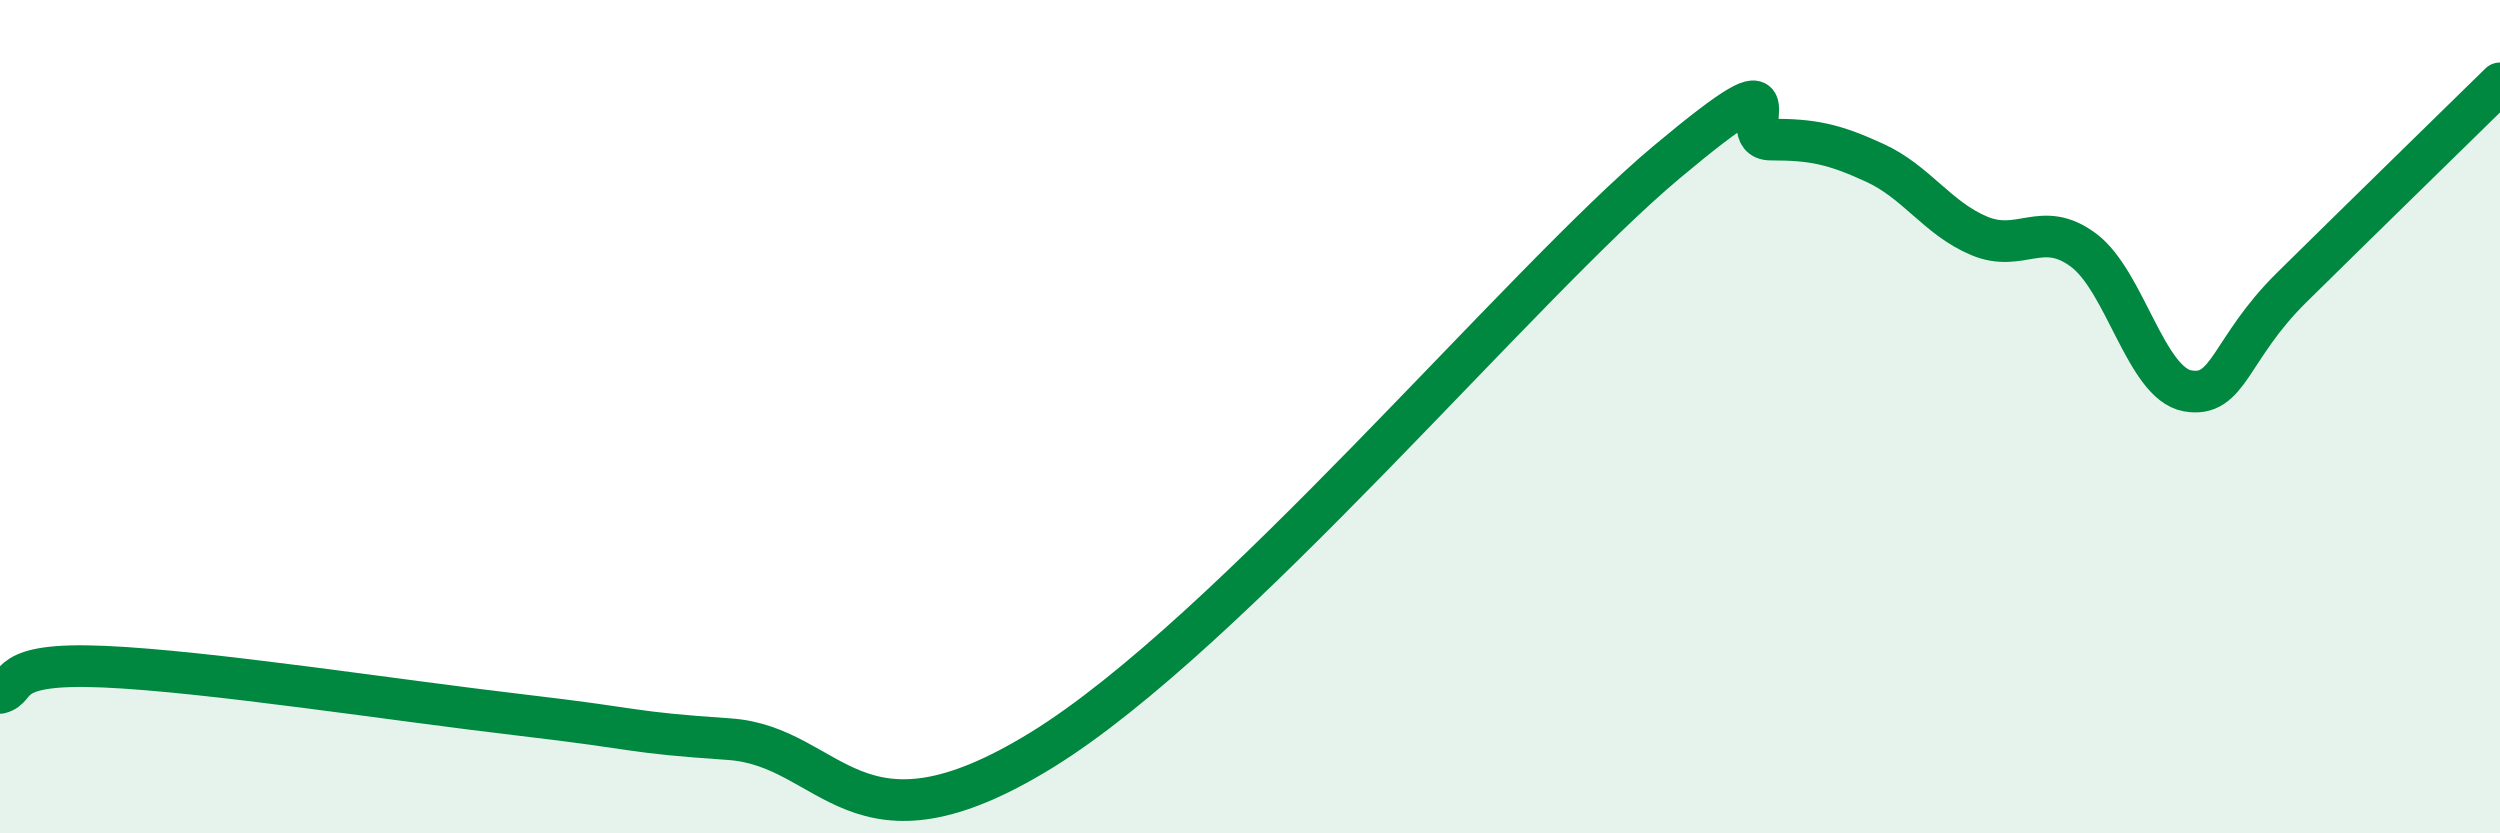
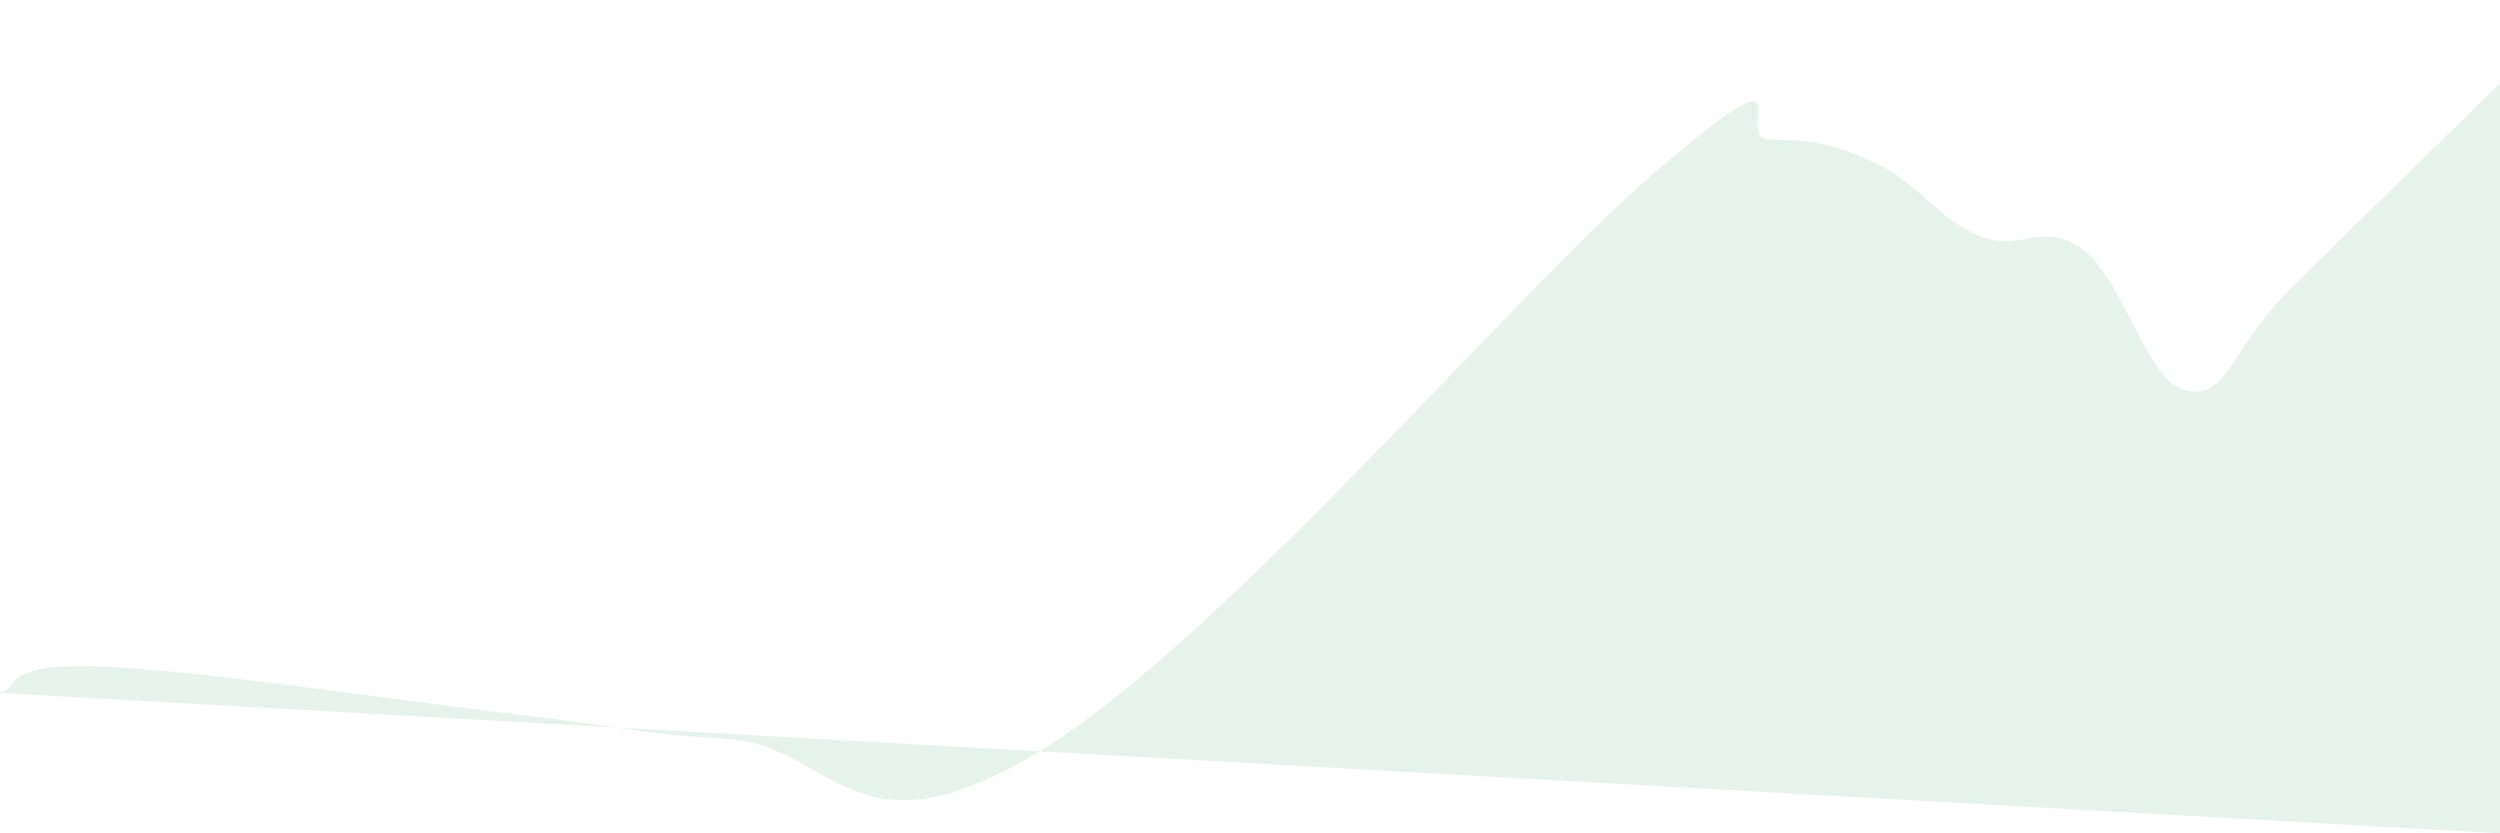
<svg xmlns="http://www.w3.org/2000/svg" width="60" height="20" viewBox="0 0 60 20">
-   <path d="M 0,16.63 C 0.5,16.5 0,15.89 2.5,16 C 5,16.11 9.5,16.81 12.5,17.16 C 15.5,17.51 15,17.57 17.5,17.74 C 20,17.91 20.5,20.77 25,18 C 29.5,15.23 36.5,6.82 40,3.89 C 43.5,0.96 41.5,3.35 42.5,3.35 C 43.5,3.35 44,3.45 45,3.91 C 46,4.37 46.5,5.24 47.5,5.66 C 48.5,6.08 49,5.26 50,6 C 51,6.74 51.5,9.2 52.5,9.38 C 53.5,9.56 53.5,8.38 55,6.9 C 56.5,5.42 59,2.98 60,2L60 20L0 20Z" fill="#008740" opacity="0.1" stroke-linecap="round" stroke-linejoin="round" />
-   <path d="M 0,16.63 C 0.5,16.5 0,15.89 2.5,16 C 5,16.11 9.5,16.81 12.5,17.16 C 15.5,17.51 15,17.57 17.5,17.74 C 20,17.91 20.5,20.77 25,18 C 29.5,15.23 36.5,6.82 40,3.89 C 43.5,0.96 41.5,3.35 42.5,3.35 C 43.5,3.35 44,3.45 45,3.91 C 46,4.37 46.5,5.24 47.5,5.66 C 48.5,6.08 49,5.26 50,6 C 51,6.74 51.5,9.2 52.5,9.38 C 53.5,9.56 53.5,8.38 55,6.9 C 56.5,5.42 59,2.98 60,2" stroke="#008740" stroke-width="1" fill="none" stroke-linecap="round" stroke-linejoin="round" />
+   <path d="M 0,16.63 C 0.5,16.5 0,15.89 2.5,16 C 5,16.11 9.5,16.81 12.5,17.16 C 15.5,17.51 15,17.57 17.5,17.74 C 20,17.91 20.5,20.77 25,18 C 29.5,15.23 36.5,6.82 40,3.89 C 43.5,0.96 41.5,3.35 42.5,3.35 C 43.5,3.35 44,3.45 45,3.91 C 46,4.37 46.5,5.24 47.5,5.66 C 48.5,6.08 49,5.26 50,6 C 51,6.74 51.5,9.2 52.5,9.38 C 53.5,9.56 53.5,8.38 55,6.9 C 56.5,5.42 59,2.98 60,2L60 20Z" fill="#008740" opacity="0.1" stroke-linecap="round" stroke-linejoin="round" />
</svg>